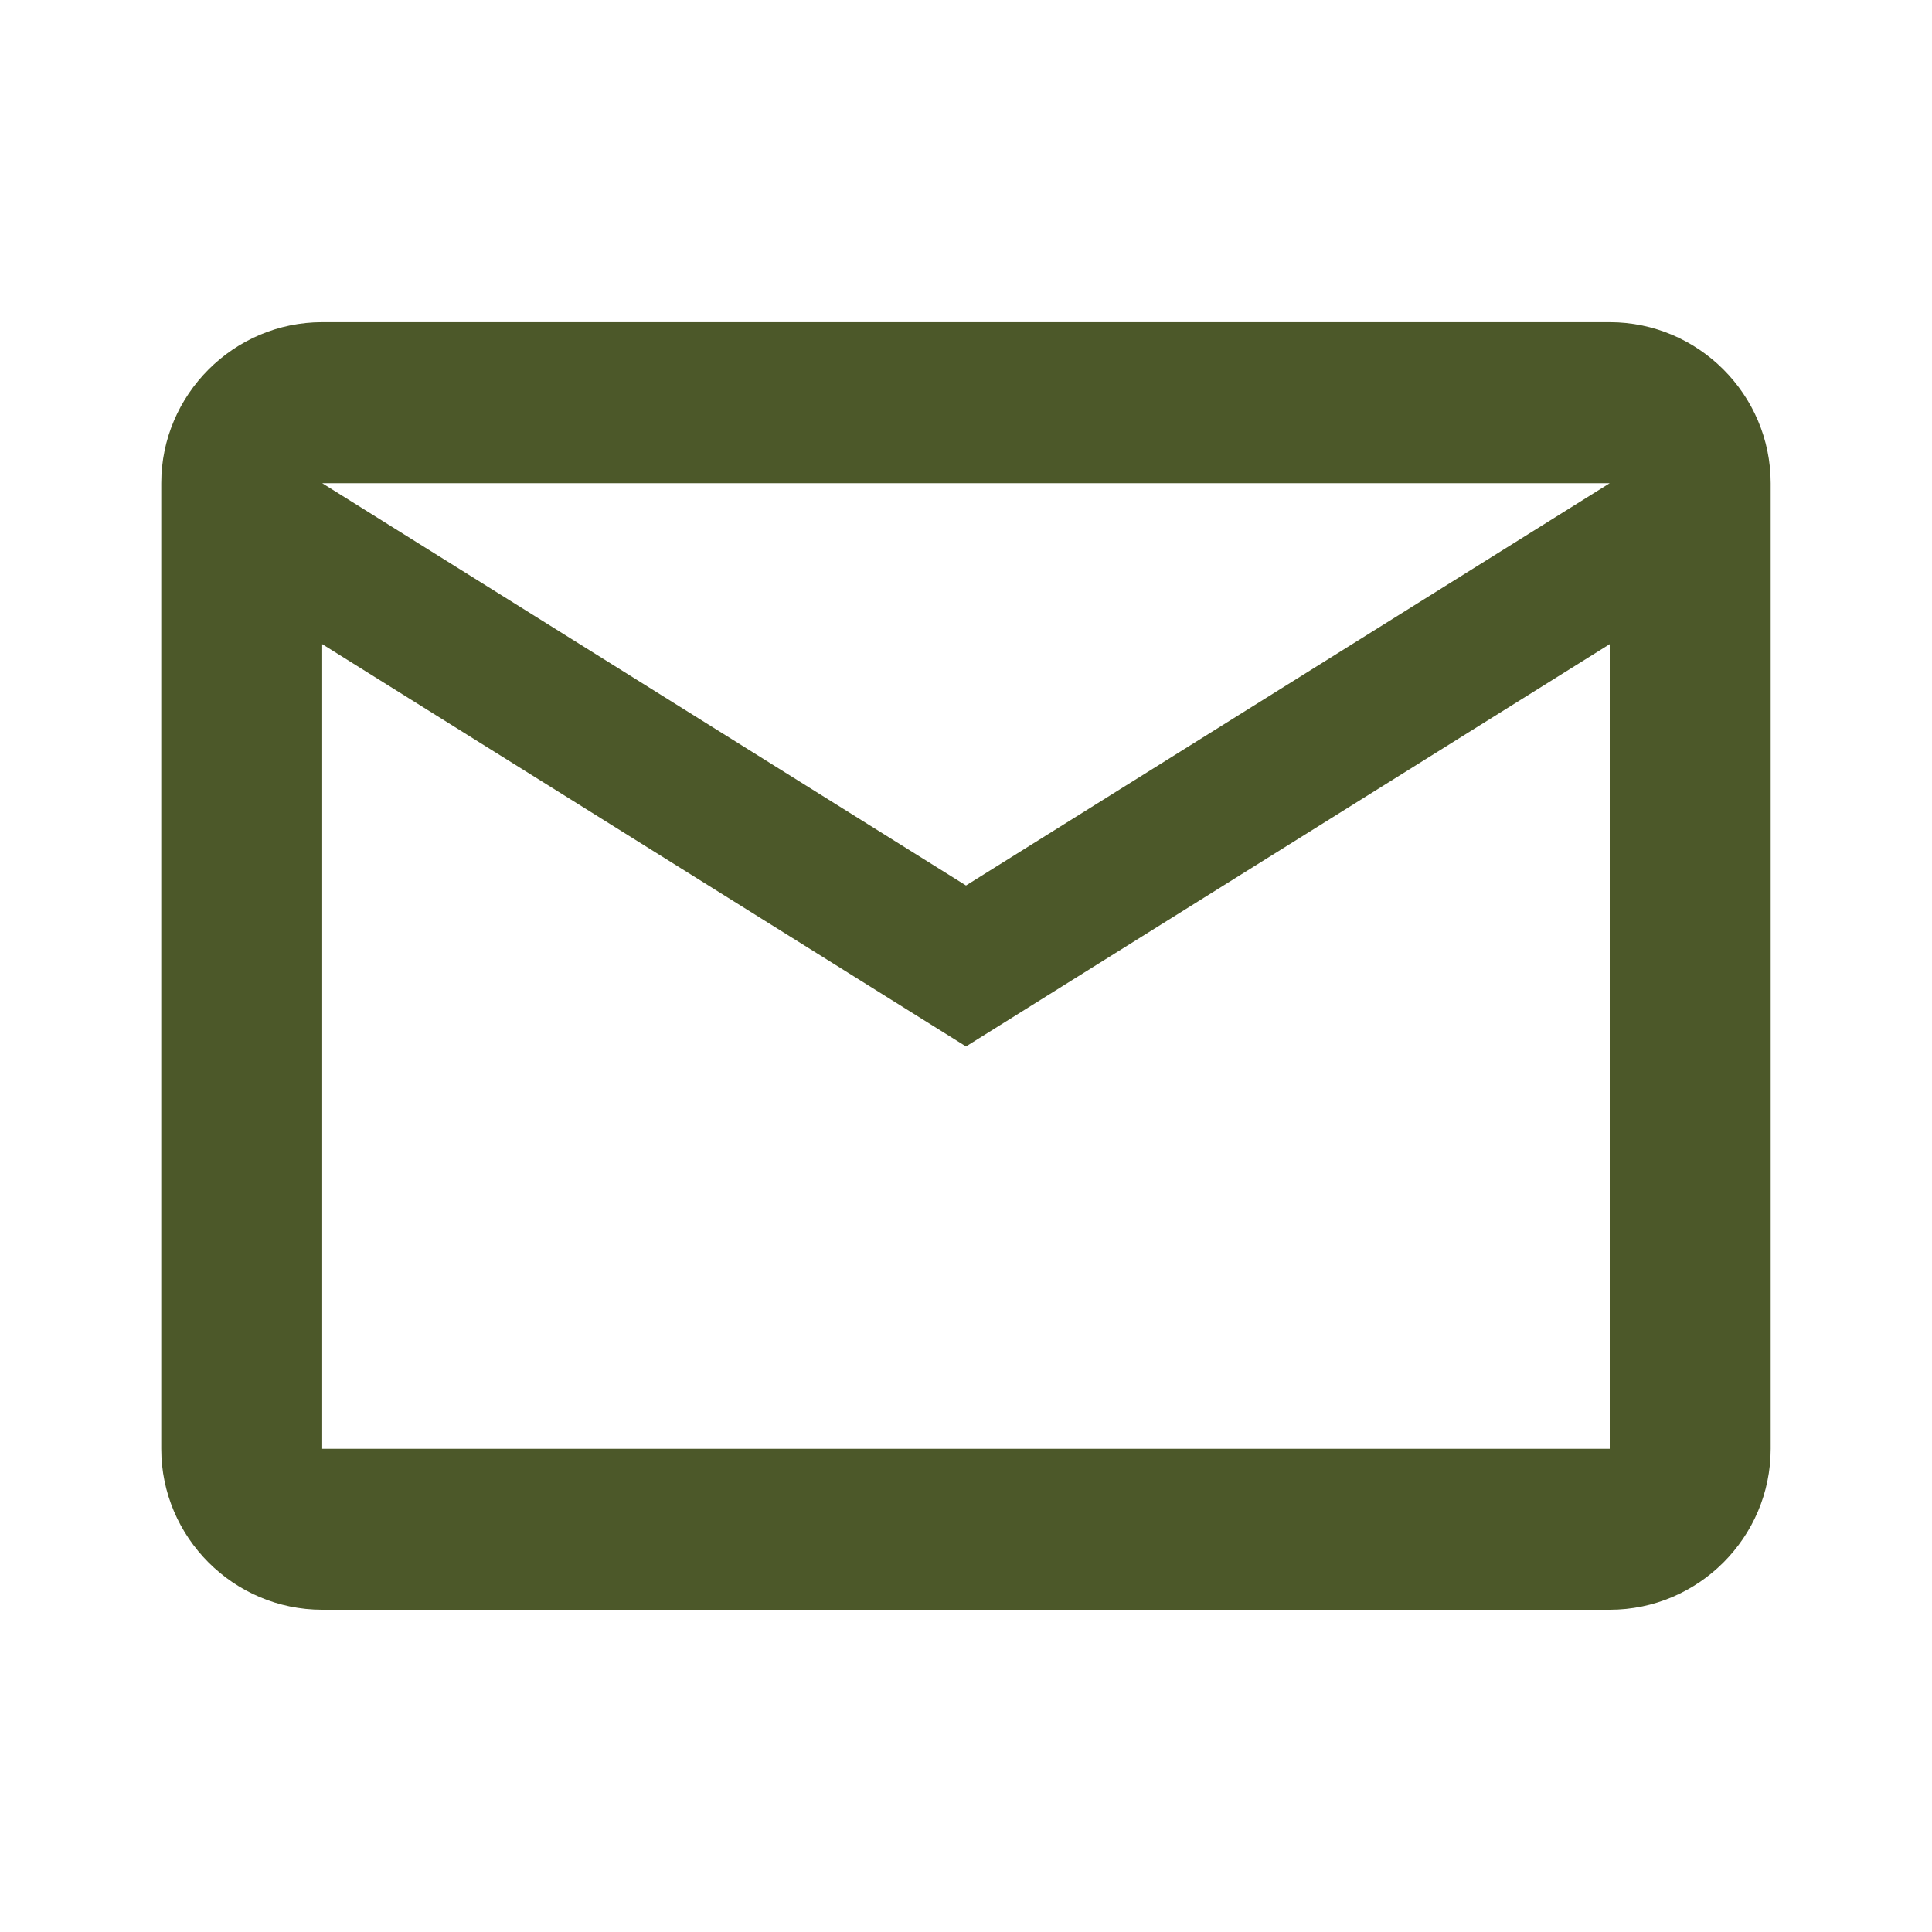
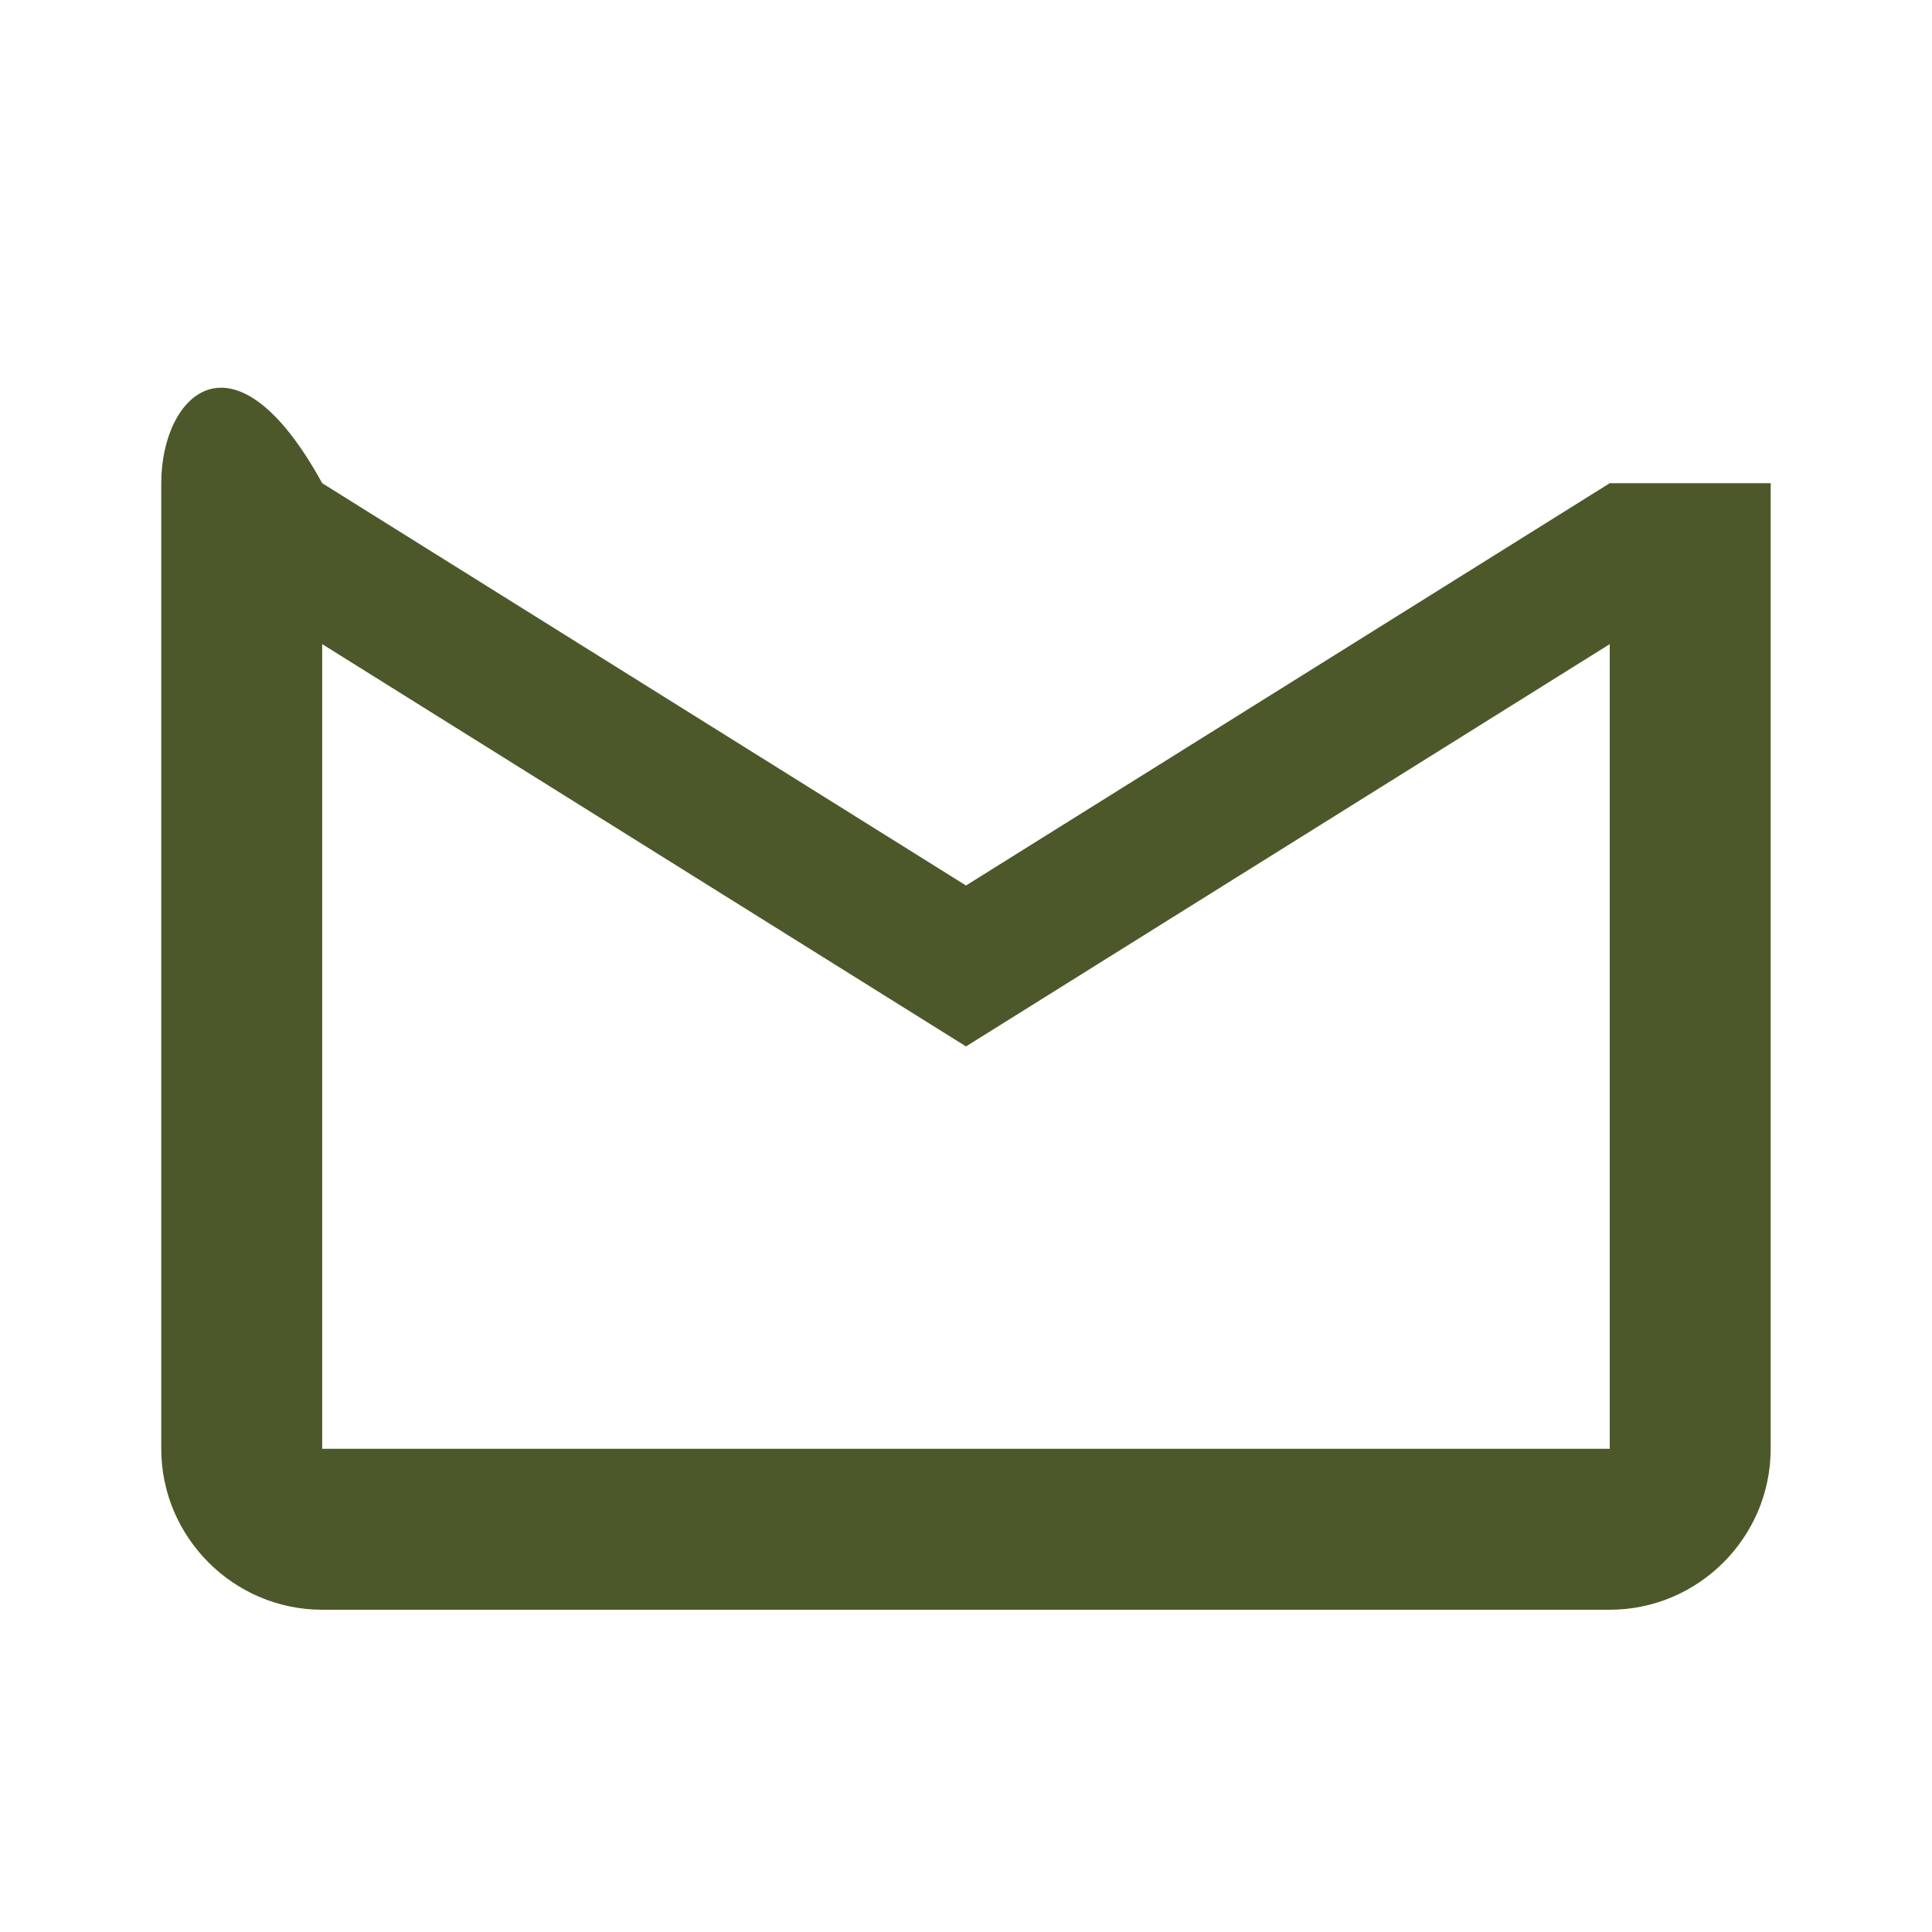
<svg xmlns="http://www.w3.org/2000/svg" width="30" height="30" viewBox="0 0 30 30" fill="none">
  <g id="ic:outline-email">
-     <path id="Vector" d="M27.495 7.503C27.495 6.128 26.371 5.003 24.996 5.003H5.003C3.629 5.003 2.504 6.128 2.504 7.503V22.497C2.504 23.872 3.629 24.996 5.003 24.996H24.996C26.371 24.996 27.495 23.872 27.495 22.497V7.503ZM24.996 7.503L15 13.75L5.003 7.503H24.996ZM24.996 22.497H5.003V10.002L15 16.249L24.996 10.002V22.497Z" fill="#4C5829" />
+     <path id="Vector" d="M27.495 7.503H5.003C3.629 5.003 2.504 6.128 2.504 7.503V22.497C2.504 23.872 3.629 24.996 5.003 24.996H24.996C26.371 24.996 27.495 23.872 27.495 22.497V7.503ZM24.996 7.503L15 13.75L5.003 7.503H24.996ZM24.996 22.497H5.003V10.002L15 16.249L24.996 10.002V22.497Z" fill="#4C5829" />
  </g>
</svg>